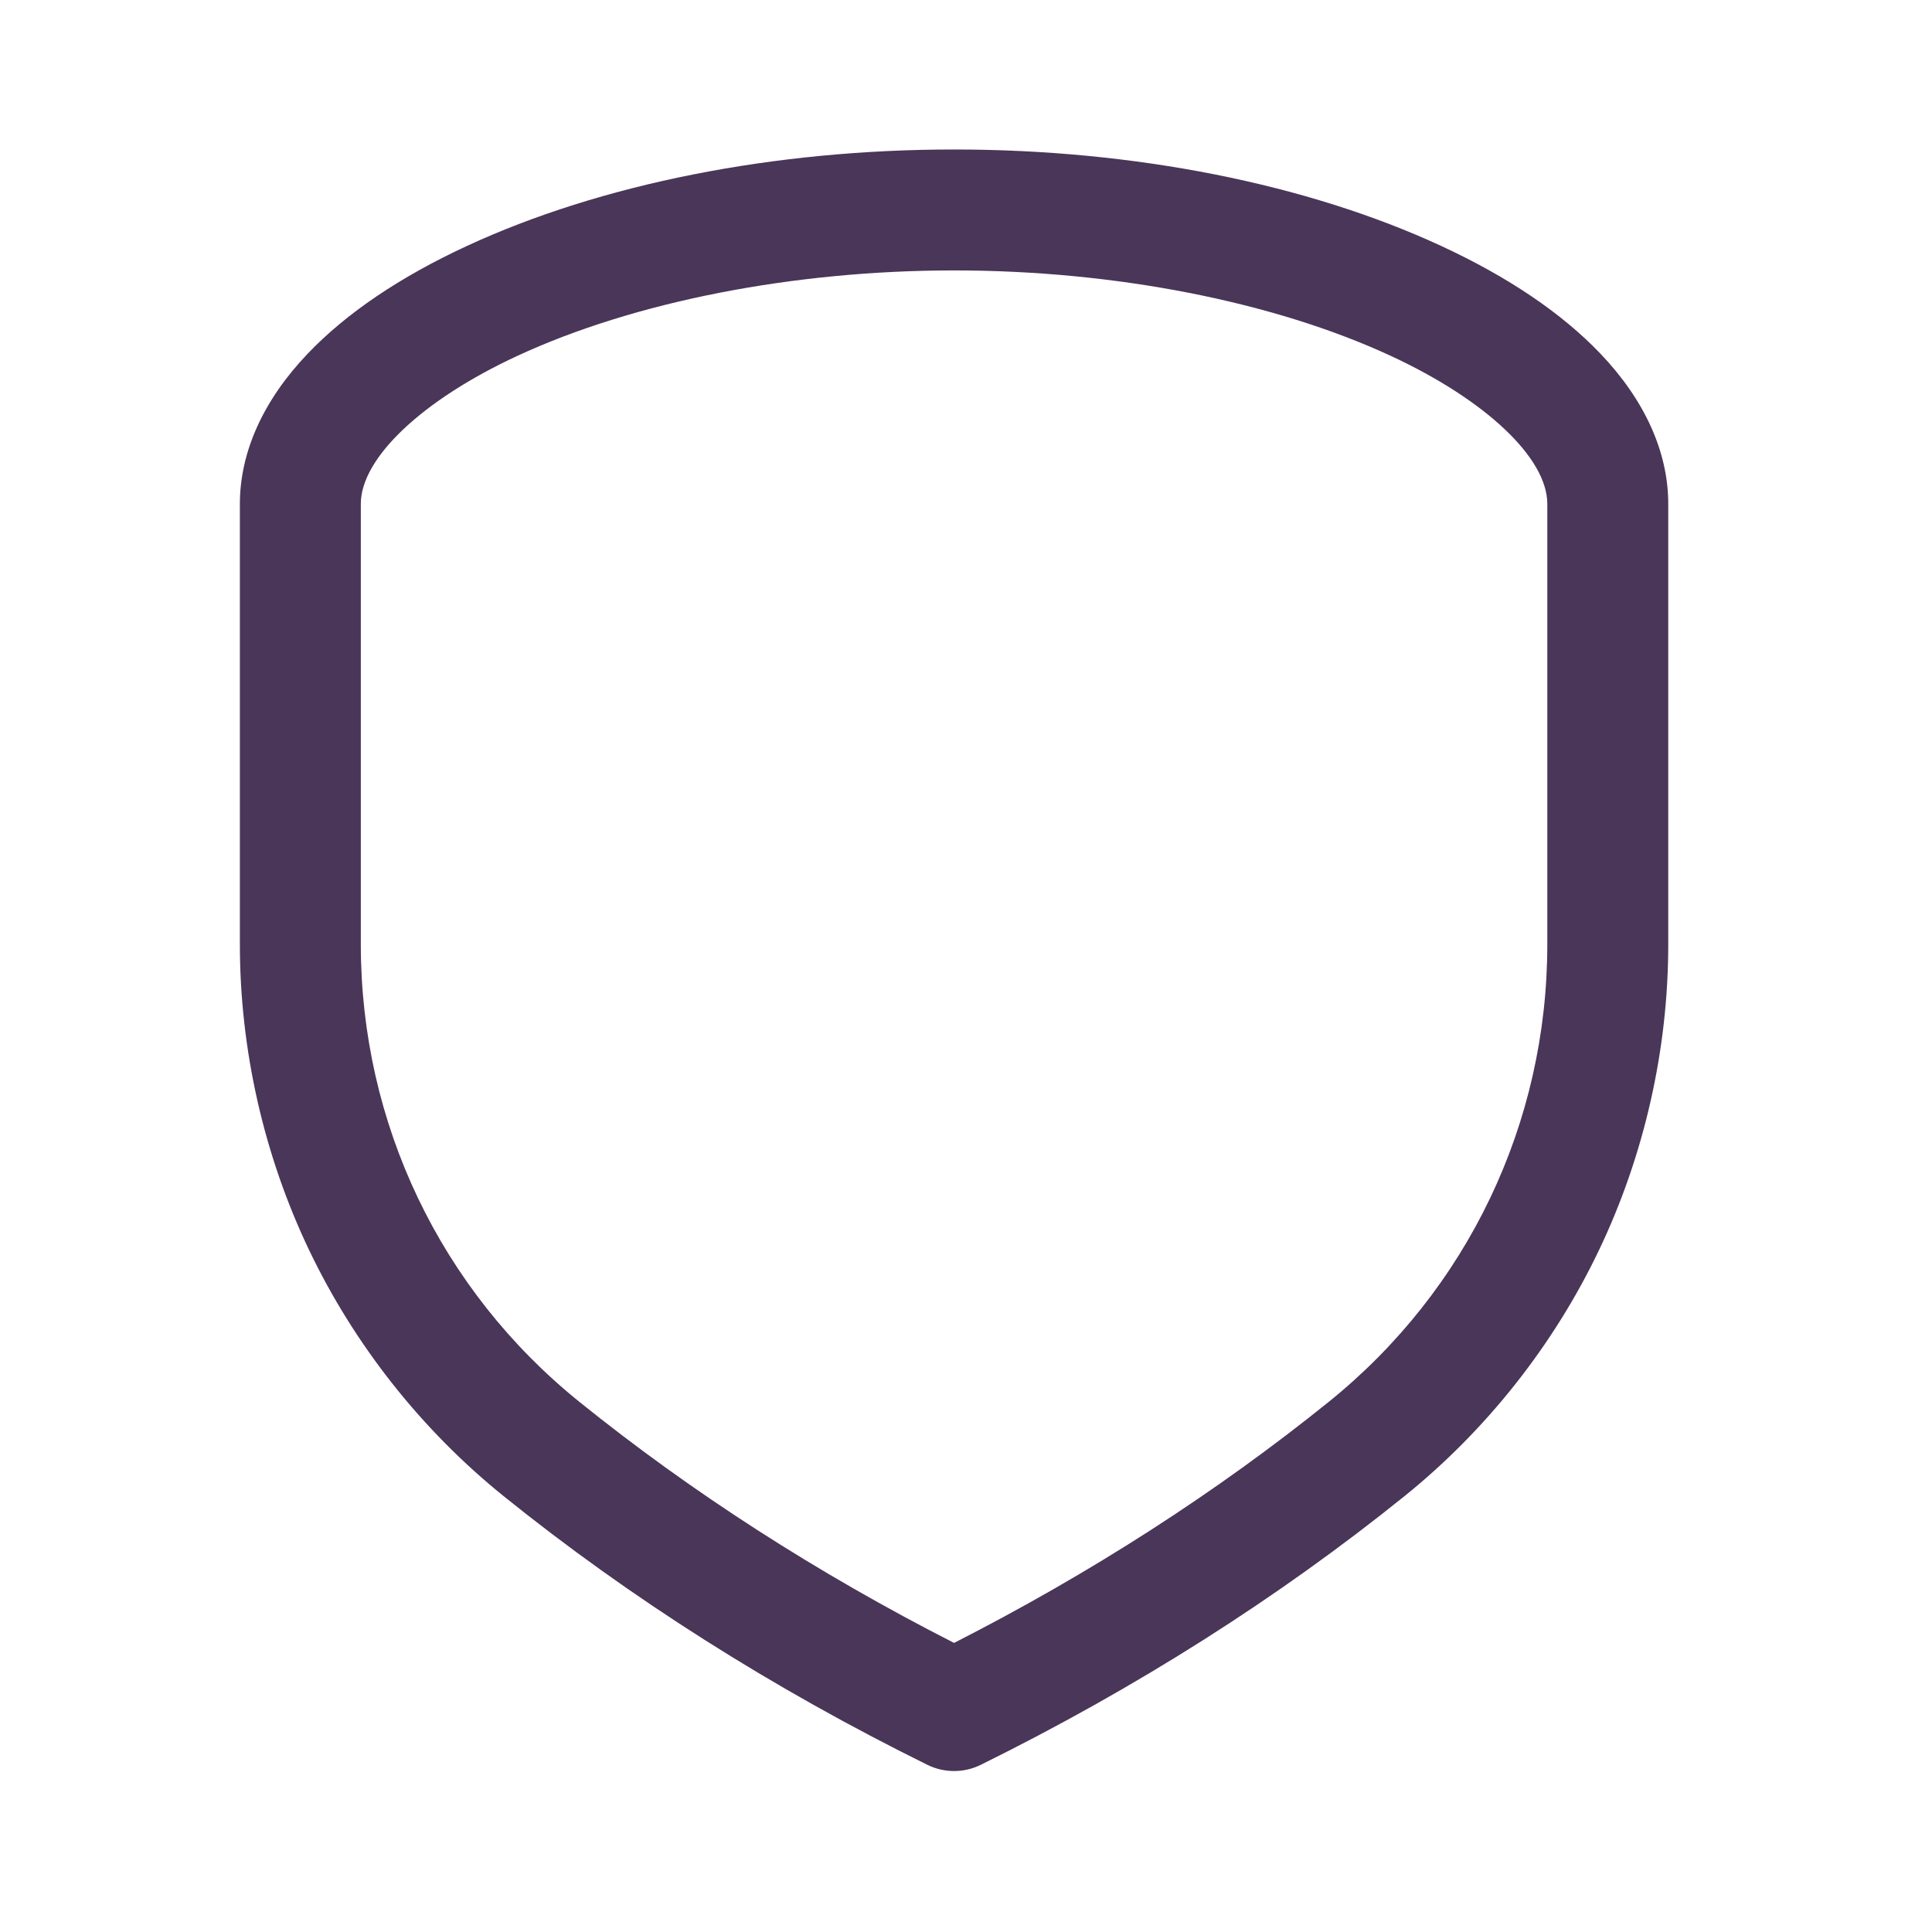
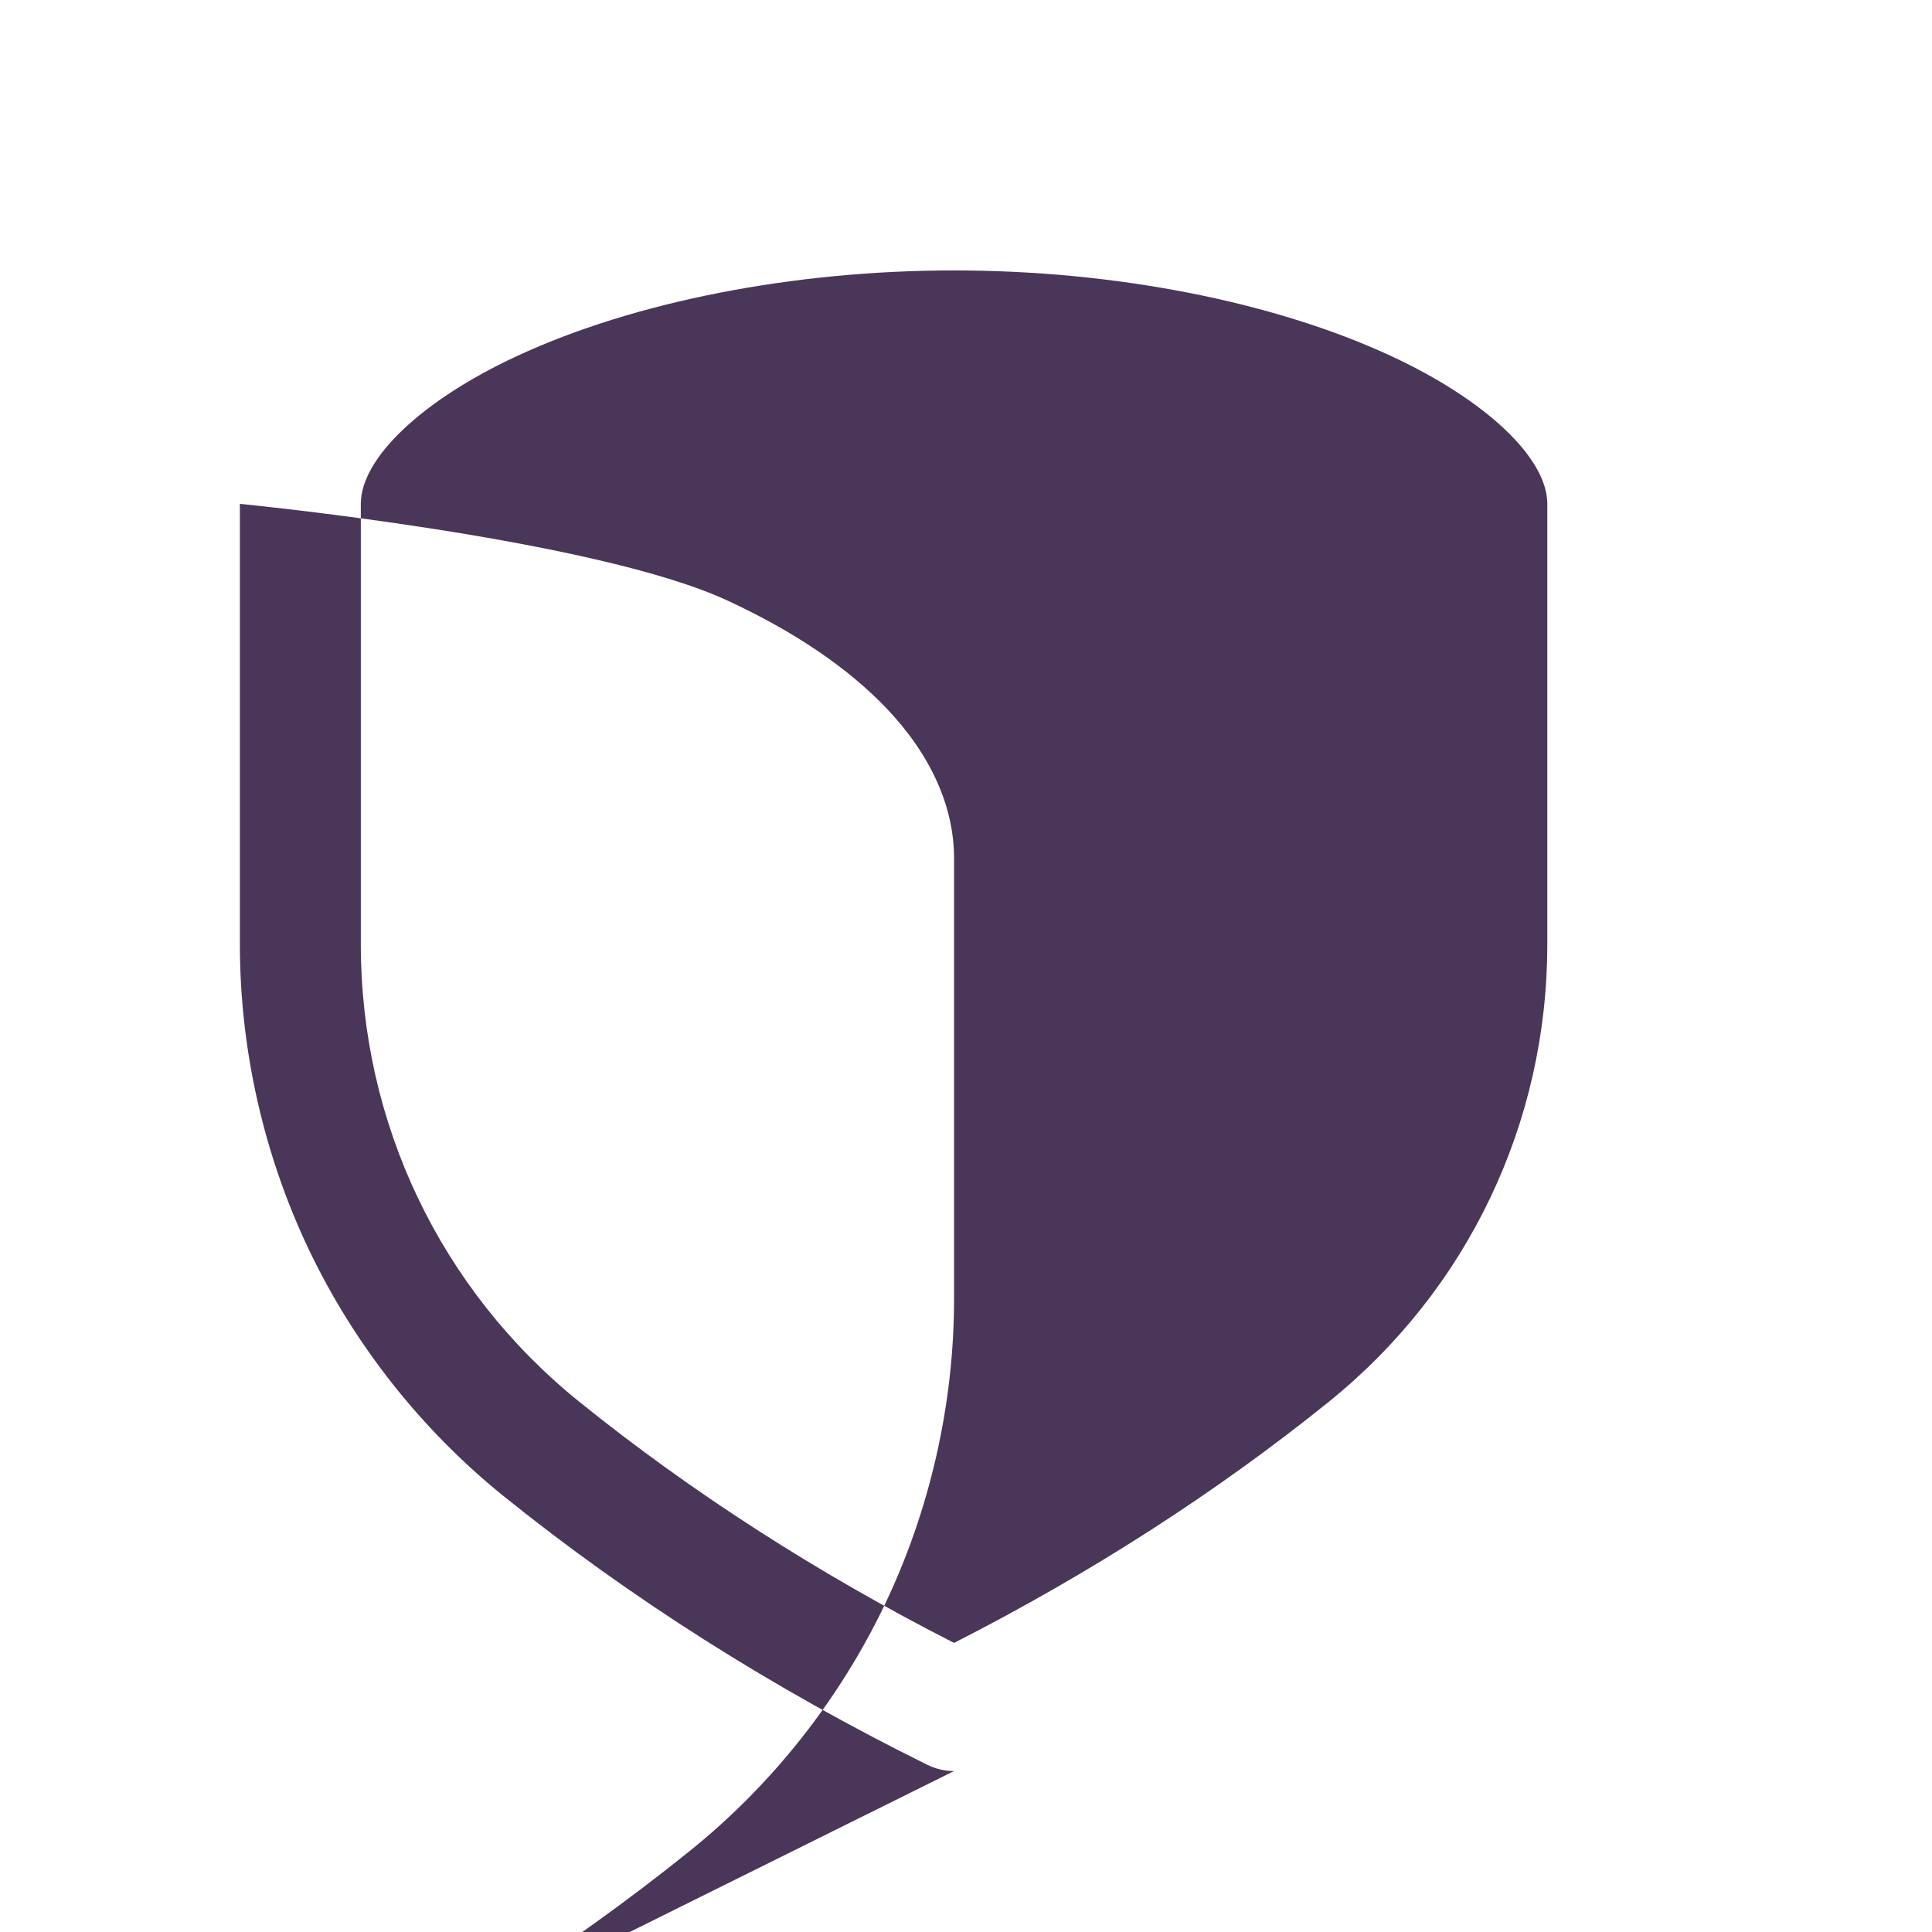
<svg xmlns="http://www.w3.org/2000/svg" id="_лой_1" data-name="—лой_1" viewBox="0 0 1000 1000">
  <defs>
    <style> .cls-1 { fill: #4a3659; stroke-width: 0px; } </style>
  </defs>
-   <path class="cls-1" d="m493.82,916.69c-4.75,0-9.49-1.08-13.86-3.24-80.19-39.6-154-86.41-219.38-139.13-42.34-34.15-77.13-78.16-100.59-127.28-23.44-49.08-35.83-103.79-35.83-158.21v-228.03c0-26.89,12.2-53.84,35.29-77.94,19.92-20.8,47.49-39.45,81.95-55.43,69.61-32.28,159.26-50.06,252.42-50.06s182.81,17.78,252.42,50.06c34.46,15.98,62.03,34.63,81.95,55.43,23.08,24.1,35.29,51.05,35.29,77.94v228.03c0,54.42-12.39,109.13-35.83,158.21-23.46,49.12-58.24,93.13-100.59,127.28-65.38,52.72-139.19,99.53-219.38,139.13-4.37,2.16-9.11,3.24-13.86,3.24Zm0-776.72c-83.04,0-165.45,16.13-226.09,44.25-49.19,22.81-80.97,52.87-80.97,76.58v228.03c0,92.49,41.23,178.79,113.12,236.76,58.04,46.8,123.22,88.73,193.94,124.78,70.72-36.05,135.9-77.98,193.94-124.78,71.89-57.97,113.12-144.26,113.12-236.76v-228.03c0-23.71-31.78-53.77-80.97-76.58-60.64-28.12-143.04-44.25-226.08-44.25Z" />
+   <path class="cls-1" d="m493.82,916.69c-4.75,0-9.49-1.08-13.86-3.24-80.19-39.6-154-86.41-219.38-139.13-42.34-34.15-77.13-78.16-100.59-127.28-23.44-49.08-35.83-103.79-35.83-158.21v-228.03s182.81,17.78,252.42,50.06c34.46,15.98,62.03,34.63,81.95,55.43,23.08,24.1,35.29,51.05,35.29,77.94v228.03c0,54.42-12.39,109.13-35.83,158.21-23.46,49.12-58.24,93.13-100.59,127.28-65.38,52.72-139.19,99.53-219.38,139.13-4.37,2.16-9.11,3.24-13.86,3.24Zm0-776.72c-83.04,0-165.45,16.13-226.09,44.25-49.19,22.81-80.97,52.87-80.97,76.58v228.03c0,92.49,41.23,178.79,113.12,236.76,58.04,46.8,123.22,88.73,193.94,124.78,70.72-36.05,135.9-77.98,193.94-124.78,71.89-57.97,113.12-144.26,113.12-236.76v-228.03c0-23.71-31.78-53.77-80.97-76.58-60.64-28.12-143.04-44.25-226.08-44.25Z" />
</svg>